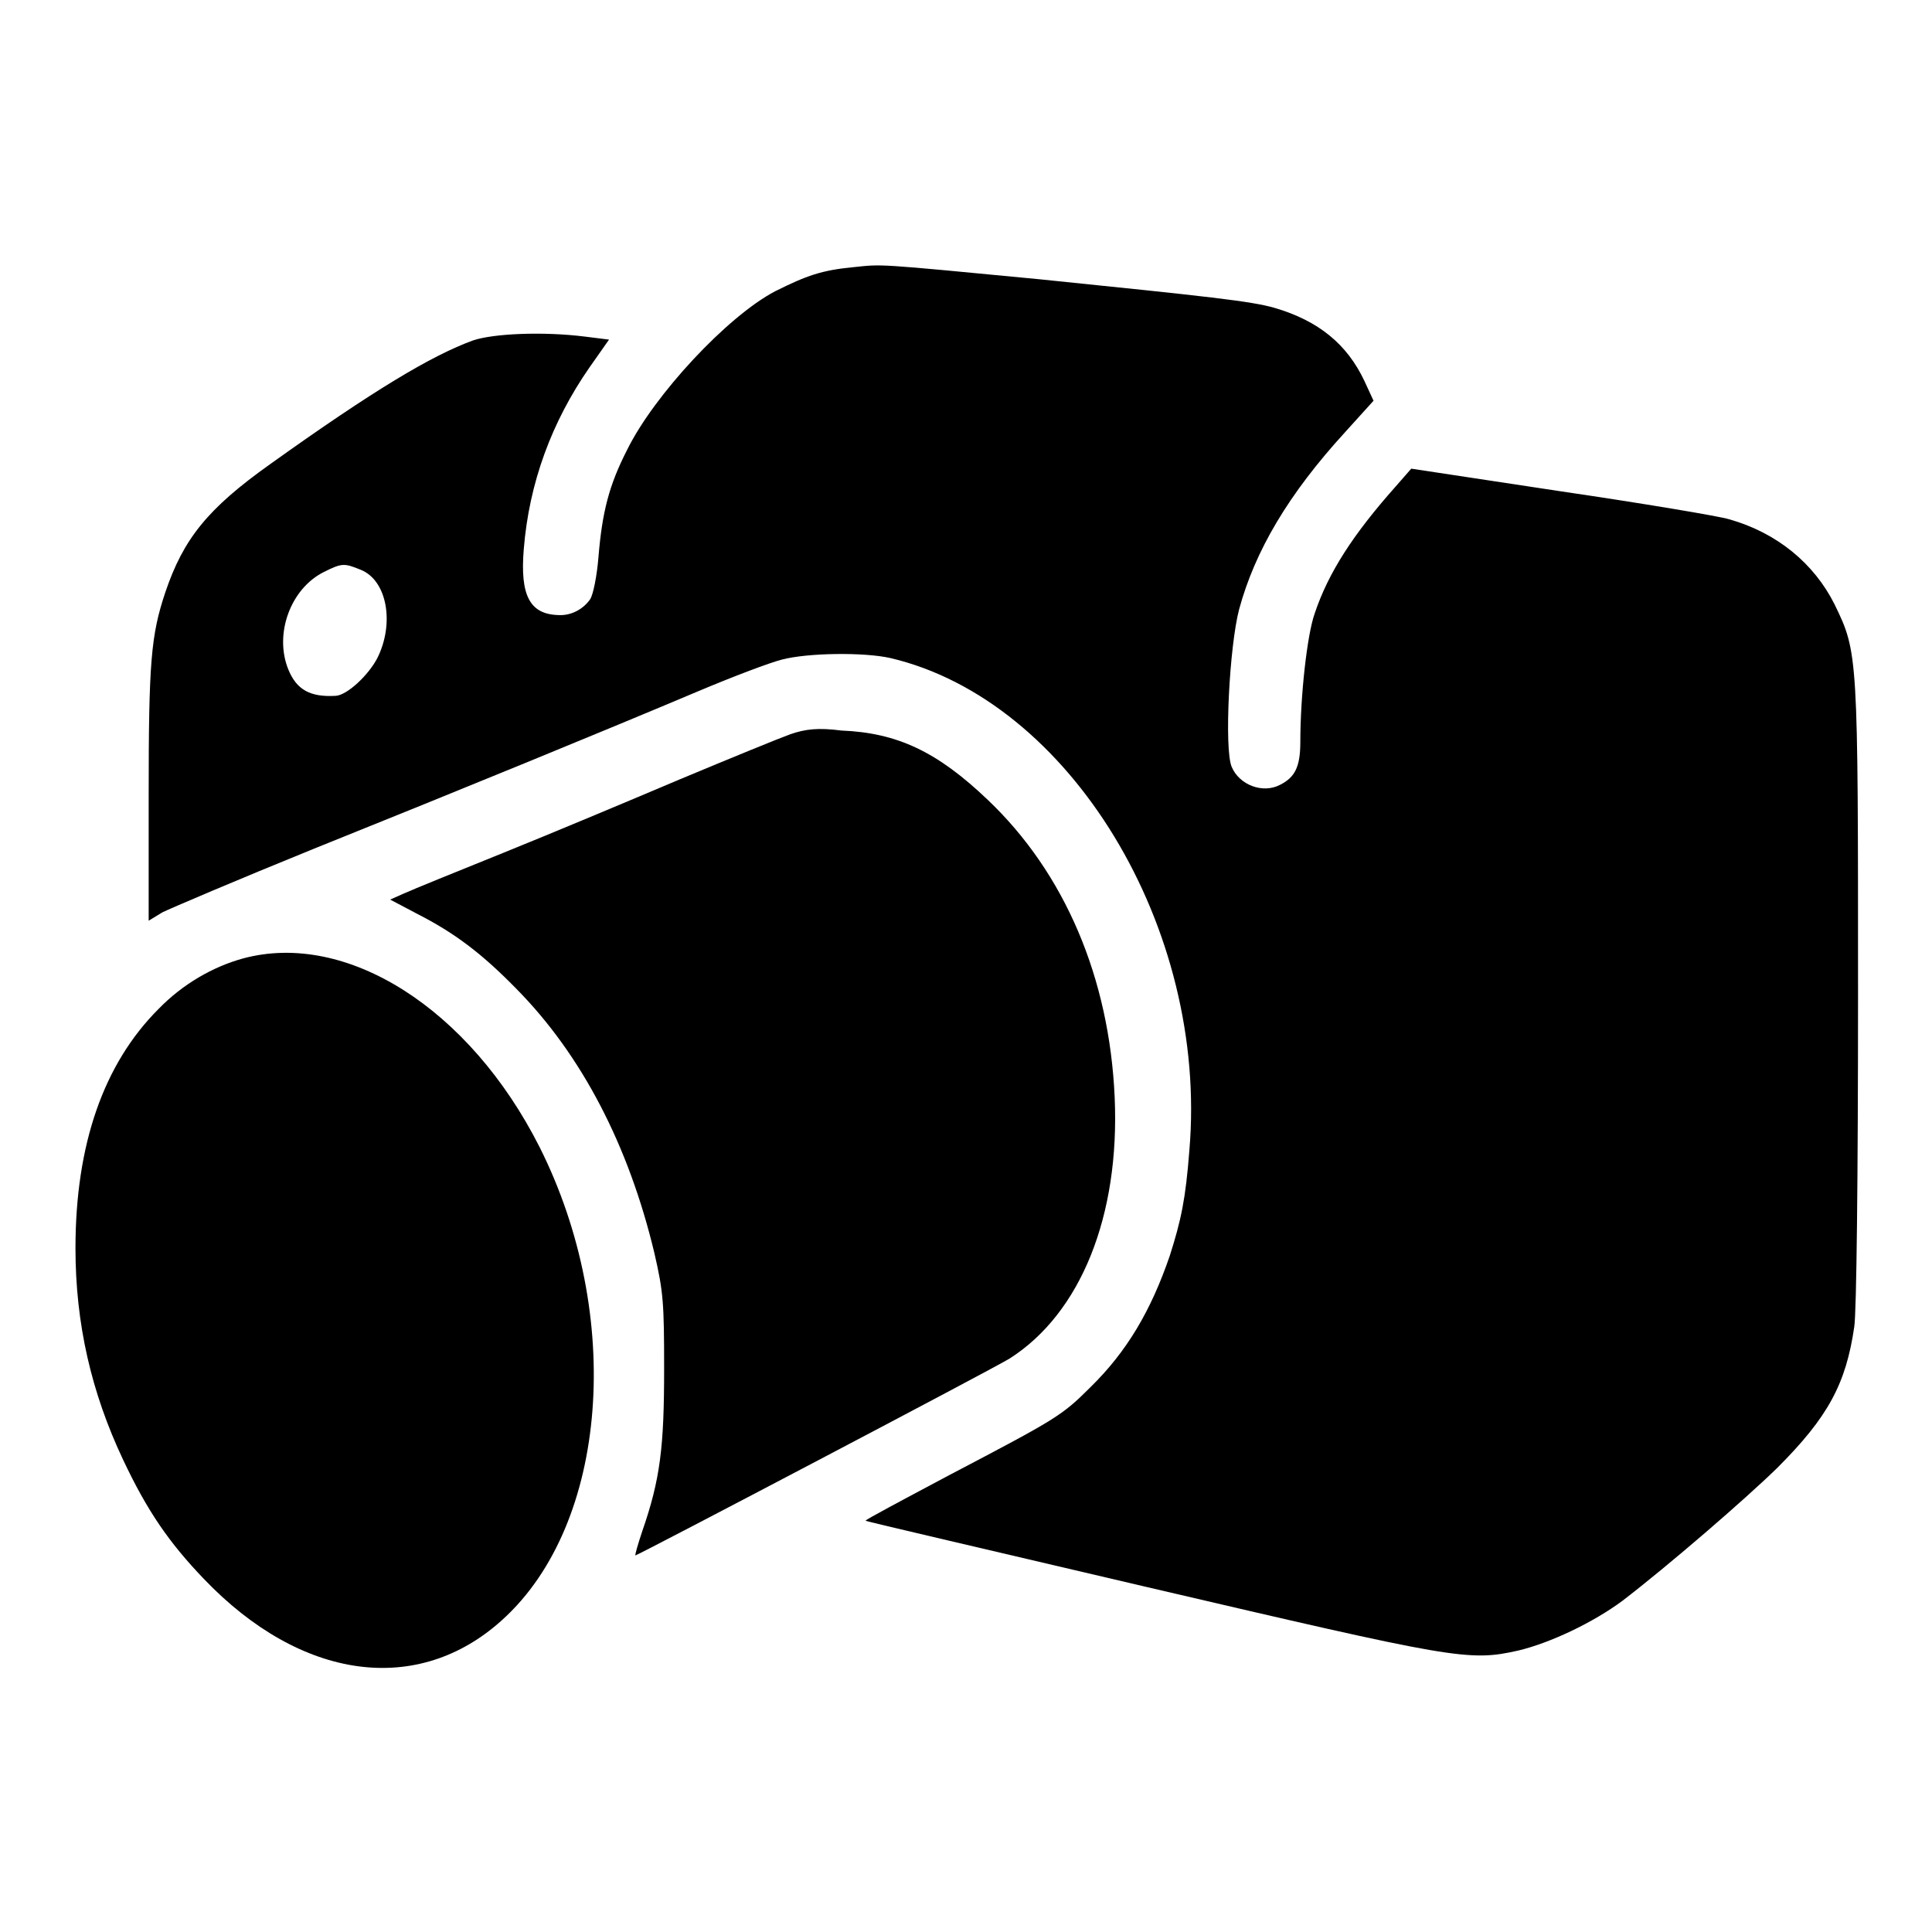
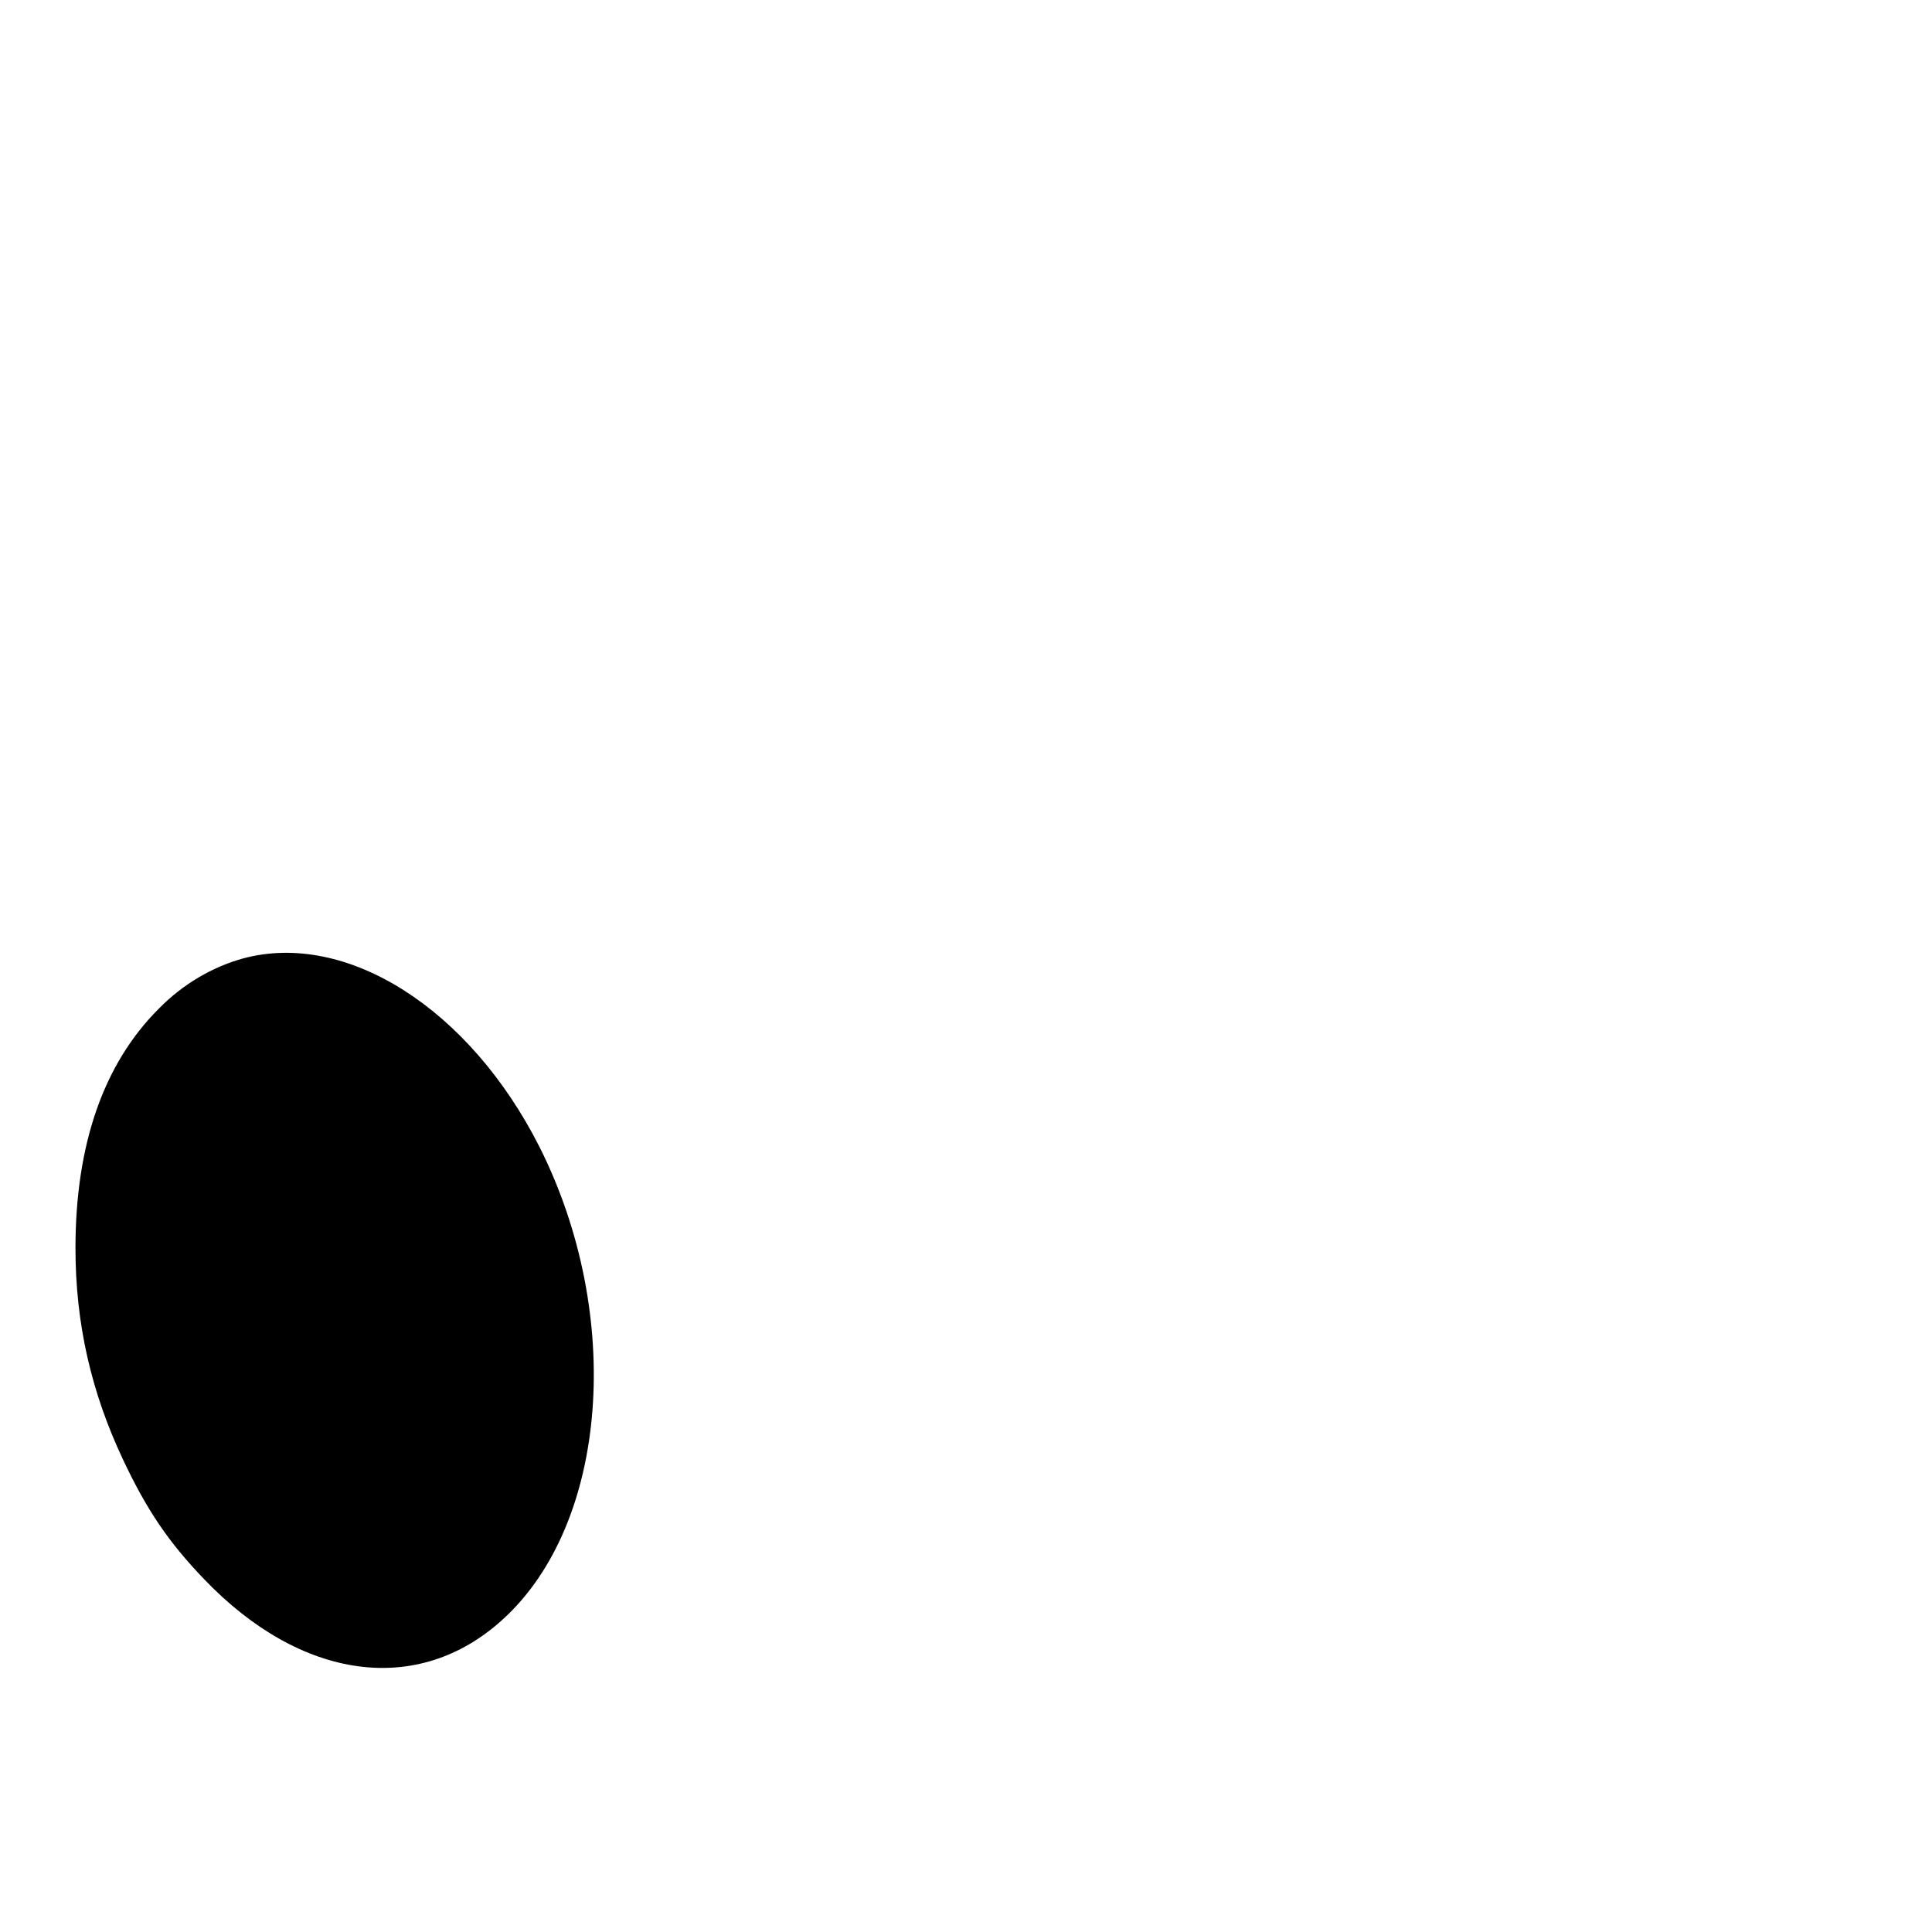
<svg xmlns="http://www.w3.org/2000/svg" version="1.1" x="0px" y="0px" viewBox="0 0 256 256" enable-background="new 0 0 256 256" xml:space="preserve">
  <g>
    <g>
      <g>
-         <path fill="#000000" d="M113.1,35.4c-4.2,0.4-6.2,1.1-10.4,3.2c-6.3,3.3-16,13.7-19.6,21c-2.4,4.7-3.3,8.2-3.8,14.2c-0.2,2.5-0.7,5-1.1,5.6c-0.9,1.3-2.5,2.2-4.2,2.1c-3.8-0.1-5.1-2.6-4.6-8.7c0.7-8.8,3.7-16.9,8.7-24.1l2.6-3.7l-3.2-0.4c-5.6-0.7-12.1-0.4-14.8,0.5c-5.5,2-13.2,6.6-26.9,16.4c-8.3,5.9-11.5,9.9-13.9,17c-1.9,5.7-2.2,9.2-2.2,26.9V122l1.8-1.1c1-0.5,9.9-4.3,20-8.4c19.9-8,38.2-15.5,51-20.9c4.5-1.9,9.5-3.8,11.1-4.2c3.4-0.9,10.9-1,14.4-0.2c23.8,5.6,42.1,35.8,39.6,65.2c-0.5,6.5-1.1,9.3-2.6,14c-2.5,7.3-5.7,12.7-10.5,17.4c-3.8,3.8-4.5,4.2-18.6,11.6c-6.2,3.3-11.3,6-11.2,6.1c0,0.1,16.9,4,37.3,8.8c40.7,9.5,42.6,9.9,49.2,8.4c4.2-1,9.9-3.7,13.8-6.6c6-4.6,16.2-13.4,20.5-17.6c6.7-6.7,9.1-11.1,10.2-18.7c0.3-1.9,0.5-19.9,0.5-44c0-45.2,0-45.3-3.1-51.7c-2.7-5.4-7.6-9.5-14-11.3c-1.3-0.4-11.4-2.1-22.3-3.7l-19.8-3l-2.1,2.4c-5.6,6.3-8.9,11.4-10.7,16.8c-1,2.8-1.9,10.9-1.9,17c0,3.3-0.7,4.7-2.7,5.7c-2.3,1.2-5.4,0-6.4-2.4c-1-2.4-0.3-16,1-20.9c2.1-7.7,6.5-15.2,14-23.4l3.8-4.2l-1.2-2.6c-2.3-4.9-6.1-8-11.9-9.7c-3.1-0.9-8.7-1.5-31.2-3.8C115.8,34.9,117,35,113.1,35.4z M47.8,75.5c3.5,1.4,4.5,7.1,2.2,11.7c-1.2,2.3-4,4.9-5.5,5c-3.4,0.2-5.2-0.8-6.3-3.5c-1.9-4.7,0.3-10.7,4.7-12.9C45.3,74.6,45.6,74.6,47.8,75.5z" />
-         <path fill="#000000" d="M104.7,97.3c-1.4,0.5-8,3.2-14.7,6c-6.6,2.8-17.1,7.2-23.3,9.7c-6.2,2.5-12.1,4.9-13.2,5.4l-1.8,0.8l3.6,1.9c4.9,2.5,8.5,5.2,13.1,9.9c8.7,8.8,14.9,20.8,18.3,35c1.2,5.2,1.3,6.6,1.3,15.4c0,10.3-0.5,14.6-2.9,21.5c-0.6,1.8-1,3.2-0.9,3.2c0.3,0,47.9-25,49.6-26.1c9.4-6,14.6-18.9,13.9-34.6c-0.7-15.8-6.6-29.7-16.8-39.4c-6.7-6.4-12-8.9-19.4-9.2C108.4,96.4,106.7,96.6,104.7,97.3z" />
        <path fill="#000000" d="M32.2,127c-4,1.1-8,3.4-11.2,6.7c-7.3,7.3-11,18-11,31.7c0,10,2.1,19.1,6.3,28c3.2,6.8,6.1,11,10.7,15.8c12.9,13.5,28.4,15.6,39.6,5.4c14-12.7,16.1-40.3,4.9-62.6C62.2,133.6,45.9,123.3,32.2,127z" />
      </g>
    </g>
  </g>
</svg>